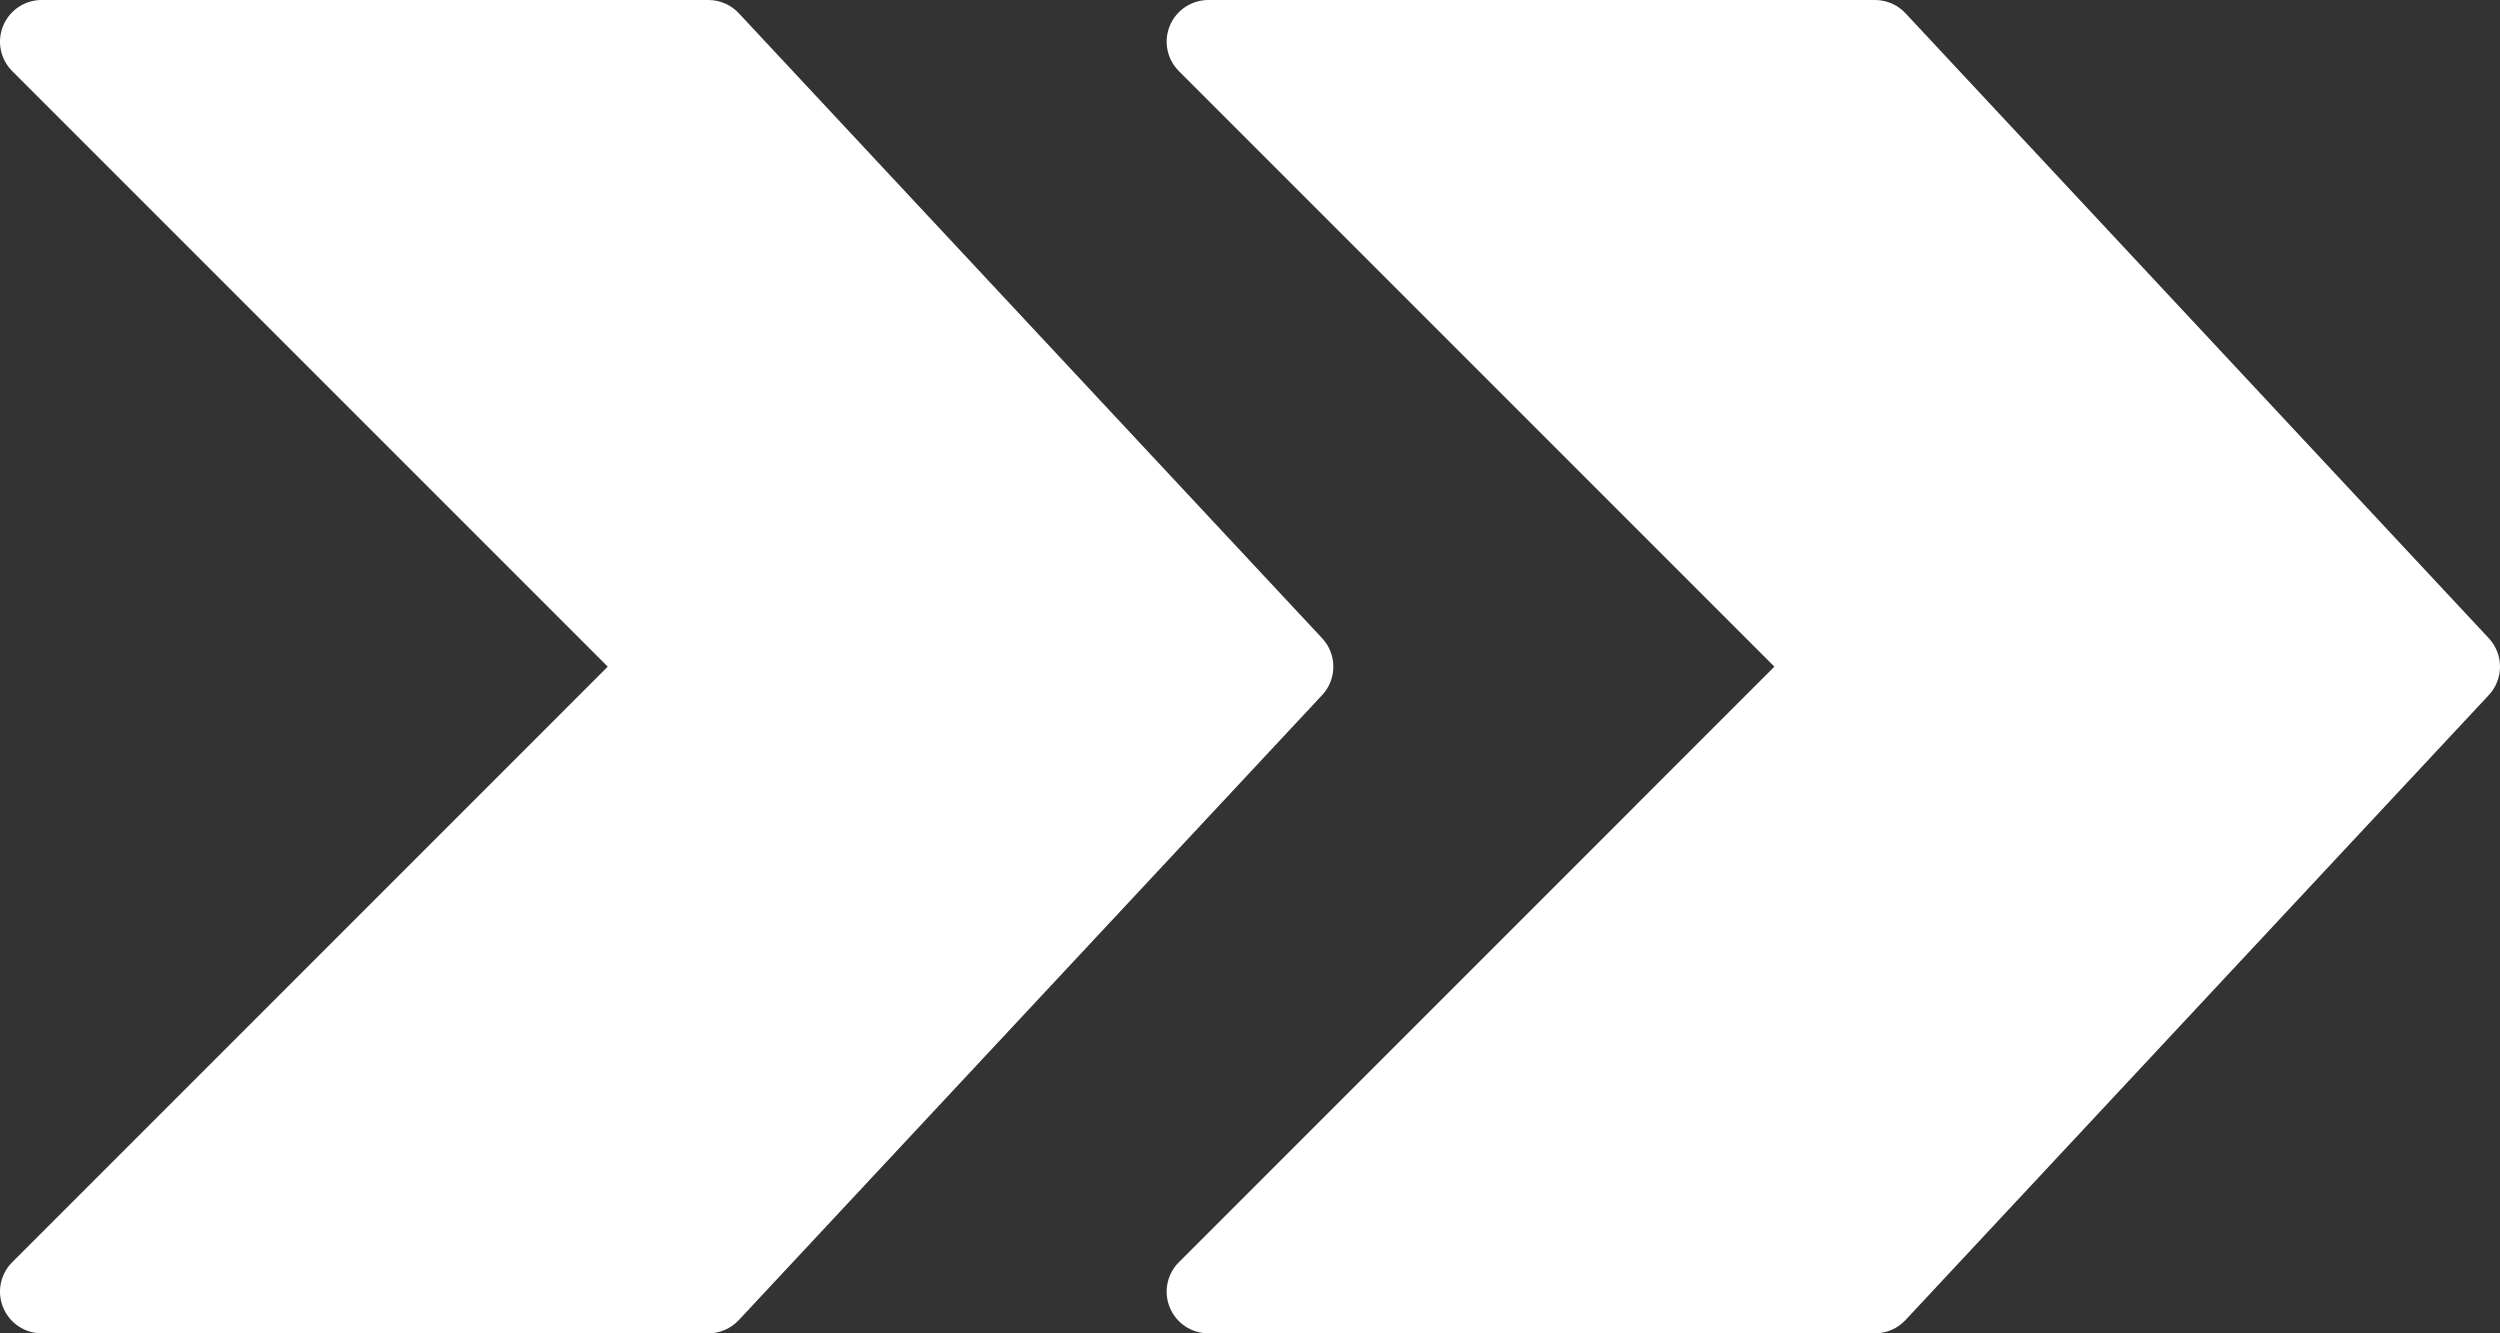
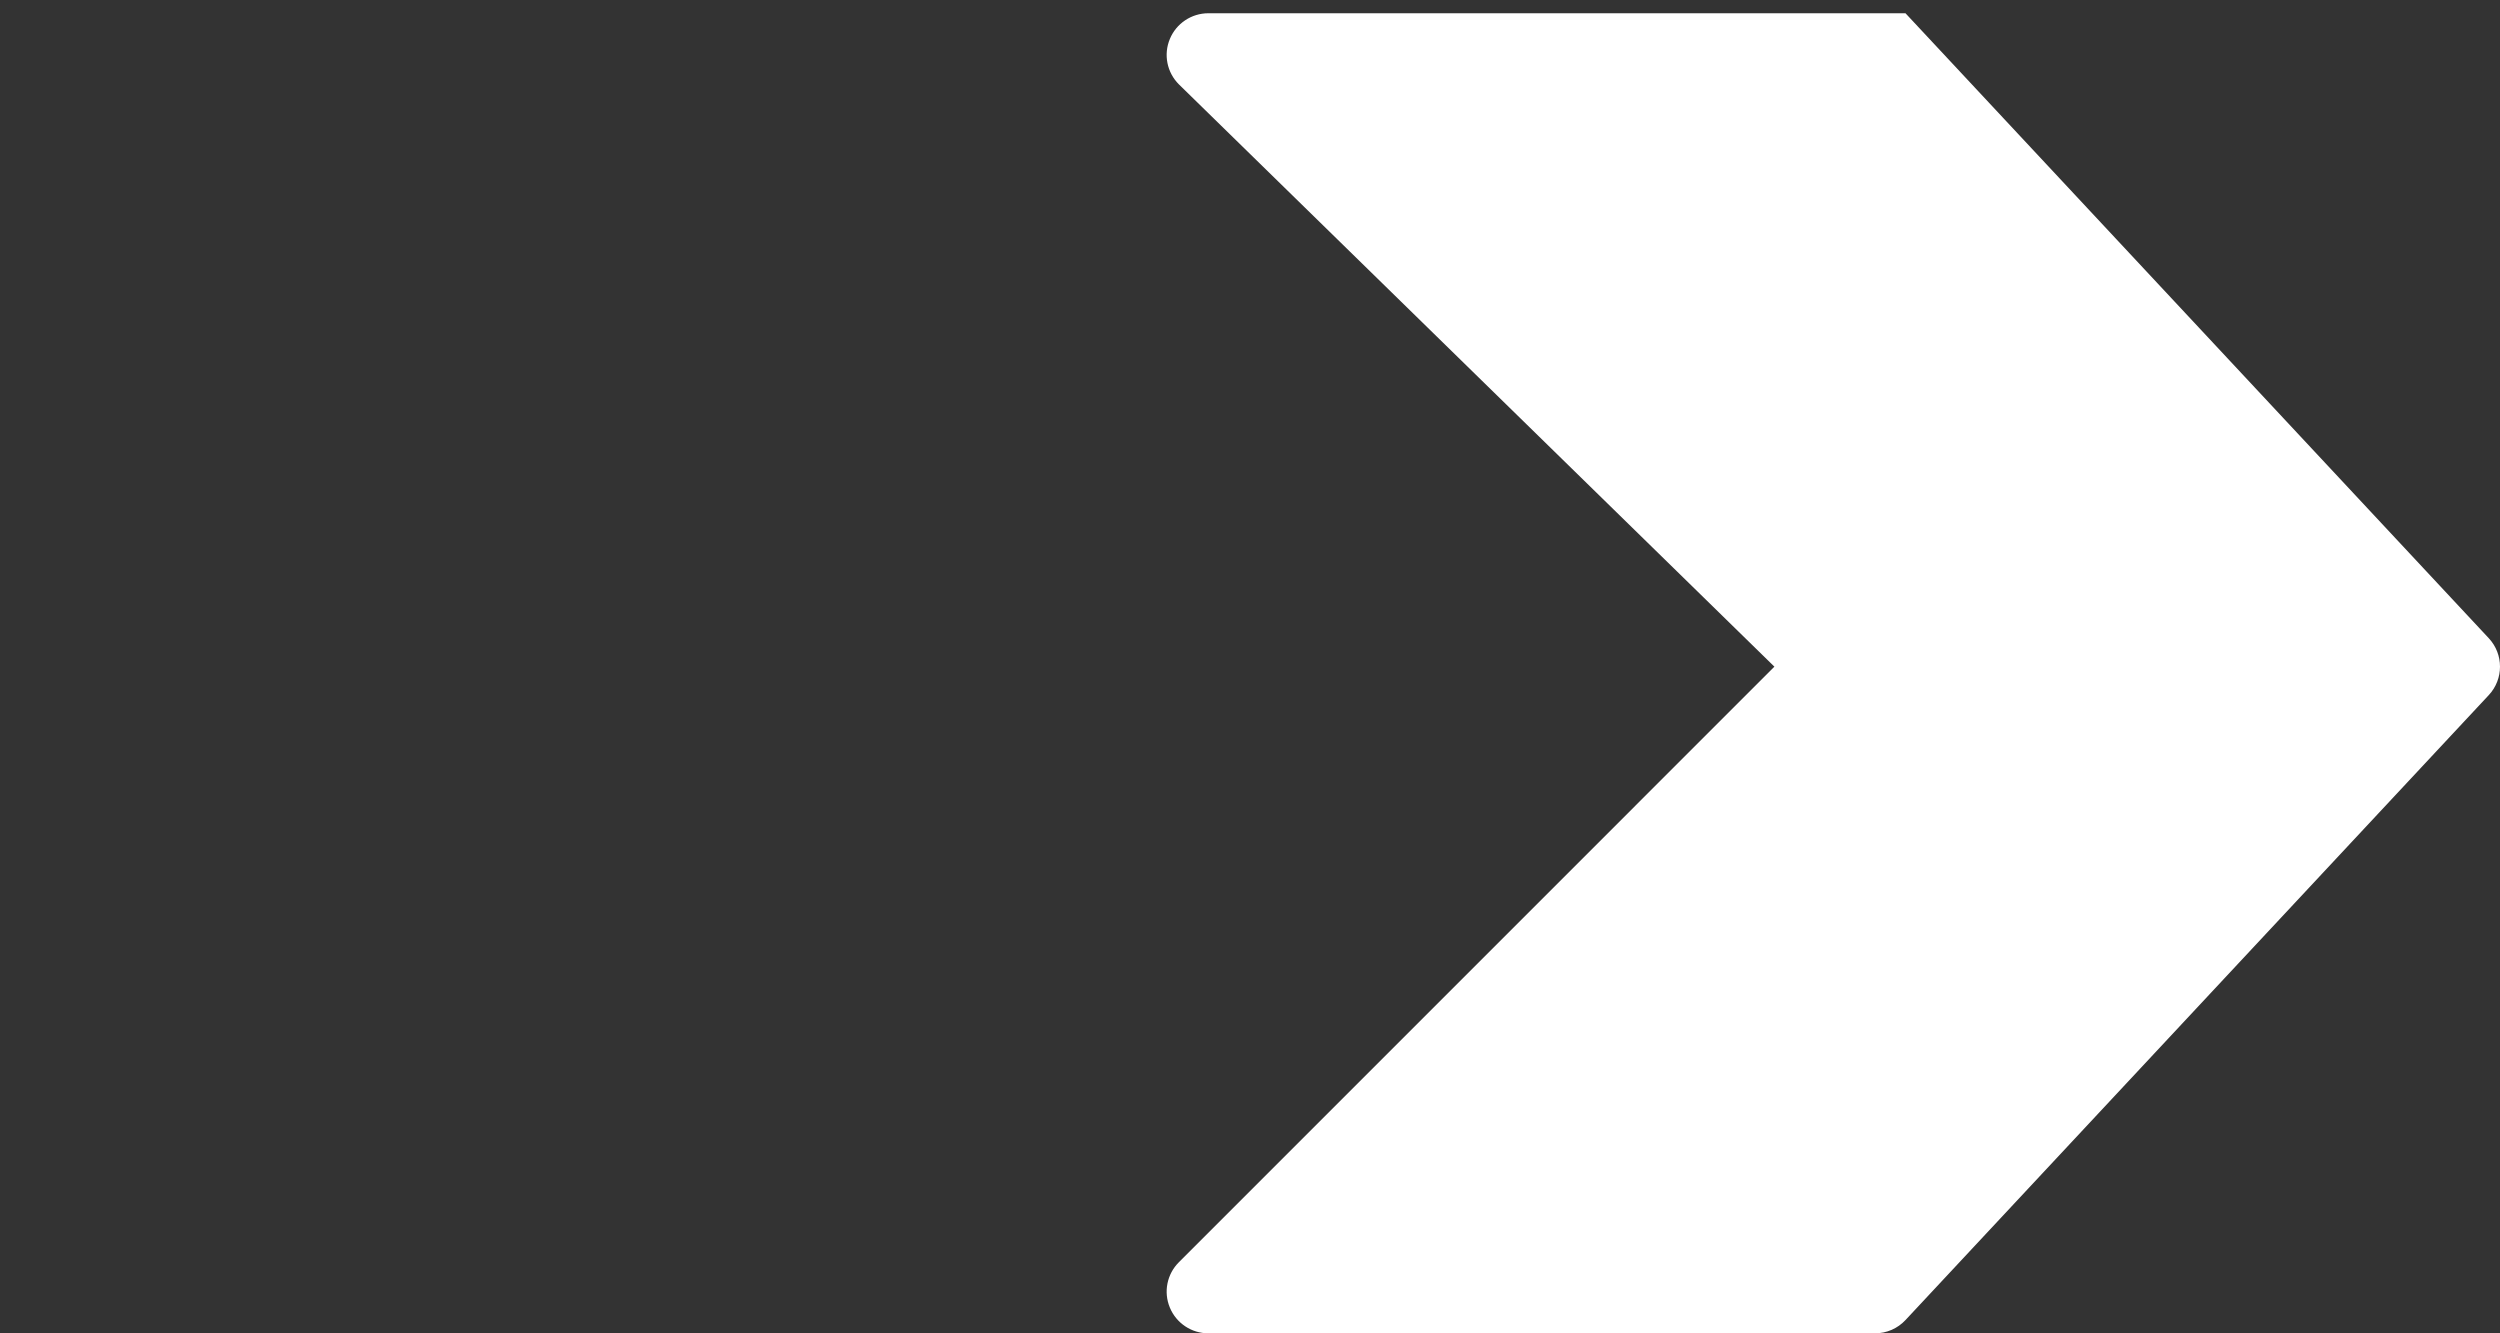
<svg xmlns="http://www.w3.org/2000/svg" xmlns:ns1="http://sodipodi.sourceforge.net/DTD/sodipodi-0.dtd" xmlns:ns2="http://www.inkscape.org/namespaces/inkscape" fill="#000000" height="426.663" width="800" version="1.1" id="Layer_1" viewBox="0 0 512.003 273.066" xml:space="preserve" ns1:docname="logo-white.svg" ns2:version="1.2.2 (b0a8486541, 2022-12-01)">
  <rect x="0" y="0" width="512.003" height="273.066" fill="#333333" stroke="none" />
  <defs id="defs15" />
  <ns1:namedview id="namedview13" pagecolor="#ffffff" bordercolor="#000000" borderopacity="0.25" ns2:showpageshadow="2" ns2:pageopacity="0.0" ns2:pagecheckerboard="0" ns2:deskcolor="#d1d1d1" showgrid="false" ns2:zoom="1.28375" ns2:cx="399.61052" ns2:cy="213.82668" ns2:window-width="1920" ns2:window-height="1163" ns2:window-x="0" ns2:window-y="0" ns2:window-maximized="1" ns2:current-layer="Layer_1" />
  <g id="g10" style="fill:#ffffff;fill-opacity:1" transform="translate(-3.5268853e-4,-119.468)">
    <g id="g8" style="fill:#ffffff;fill-opacity:1">
      <g id="g6" style="fill:#ffffff;fill-opacity:1">
-         <path d="m 509.712,250.182 -119.467,-128 c -1.613,-1.732 -3.874,-2.714 -6.238,-2.714 H 247.474 c -3.456,0 -6.571,2.082 -7.885,5.265 -1.331,3.191 -0.597,6.861 1.852,9.301 L 363.399,256.001 241.441,377.968 c -2.449,2.441 -3.183,6.11 -1.852,9.301 1.314,3.183 4.429,5.265 7.885,5.265 h 136.533 c 2.364,0 4.625,-0.981 6.238,-2.714 l 119.467,-128 c 3.055,-3.276 3.055,-8.361 0,-11.638 z" id="path2" style="fill:#ffffff;fill-opacity:1" />
-         <path d="m 270.778,250.182 -119.467,-128 c -1.613,-1.732 -3.874,-2.714 -6.238,-2.714 H 8.541 c -3.456,0 -6.571,2.082 -7.885,5.265 -1.331,3.191 -0.597,6.861 1.852,9.301 L 124.466,256.001 2.508,377.968 c -2.449,2.441 -3.183,6.11 -1.852,9.301 1.314,3.183 4.429,5.265 7.885,5.265 h 136.533 c 2.364,0 4.625,-0.981 6.238,-2.714 l 119.467,-128 c 3.054,-3.276 3.054,-8.361 -10e-4,-11.638 z" id="path4" style="fill:#ffffff;fill-opacity:1" />
+         <path d="m 509.712,250.182 -119.467,-128 H 247.474 c -3.456,0 -6.571,2.082 -7.885,5.265 -1.331,3.191 -0.597,6.861 1.852,9.301 L 363.399,256.001 241.441,377.968 c -2.449,2.441 -3.183,6.11 -1.852,9.301 1.314,3.183 4.429,5.265 7.885,5.265 h 136.533 c 2.364,0 4.625,-0.981 6.238,-2.714 l 119.467,-128 c 3.055,-3.276 3.055,-8.361 0,-11.638 z" id="path2" style="fill:#ffffff;fill-opacity:1" />
      </g>
    </g>
  </g>
</svg>